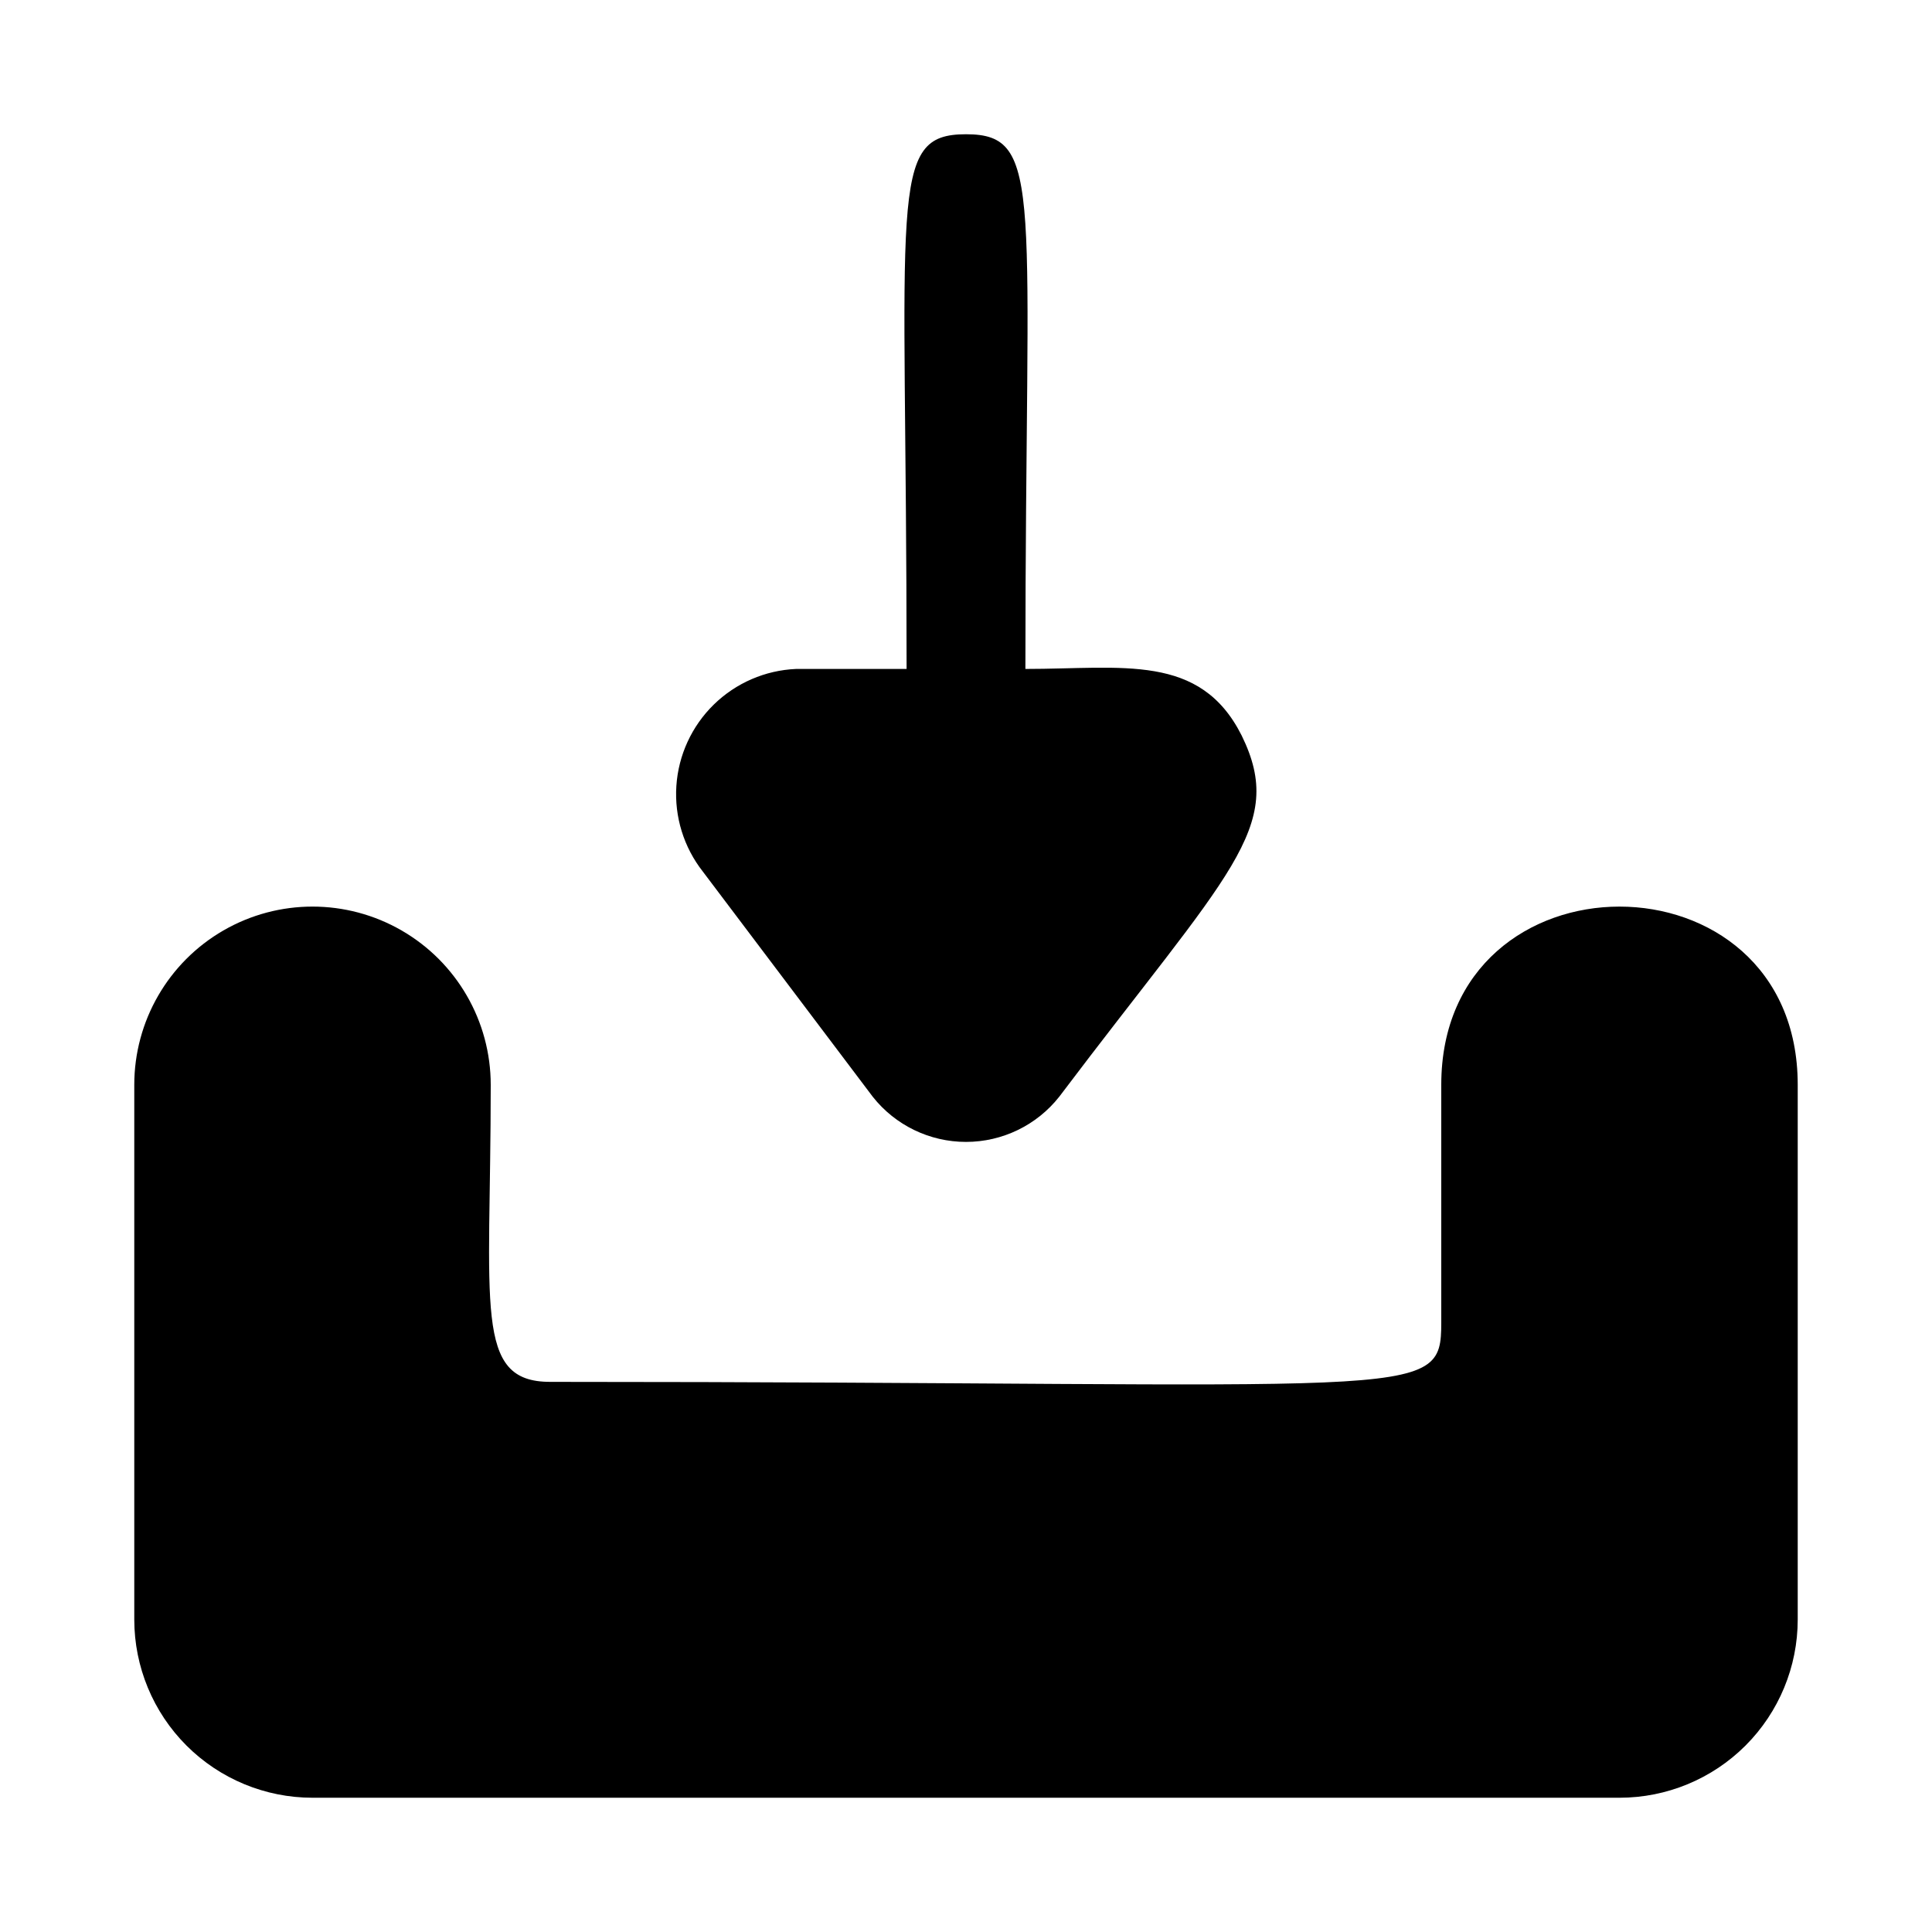
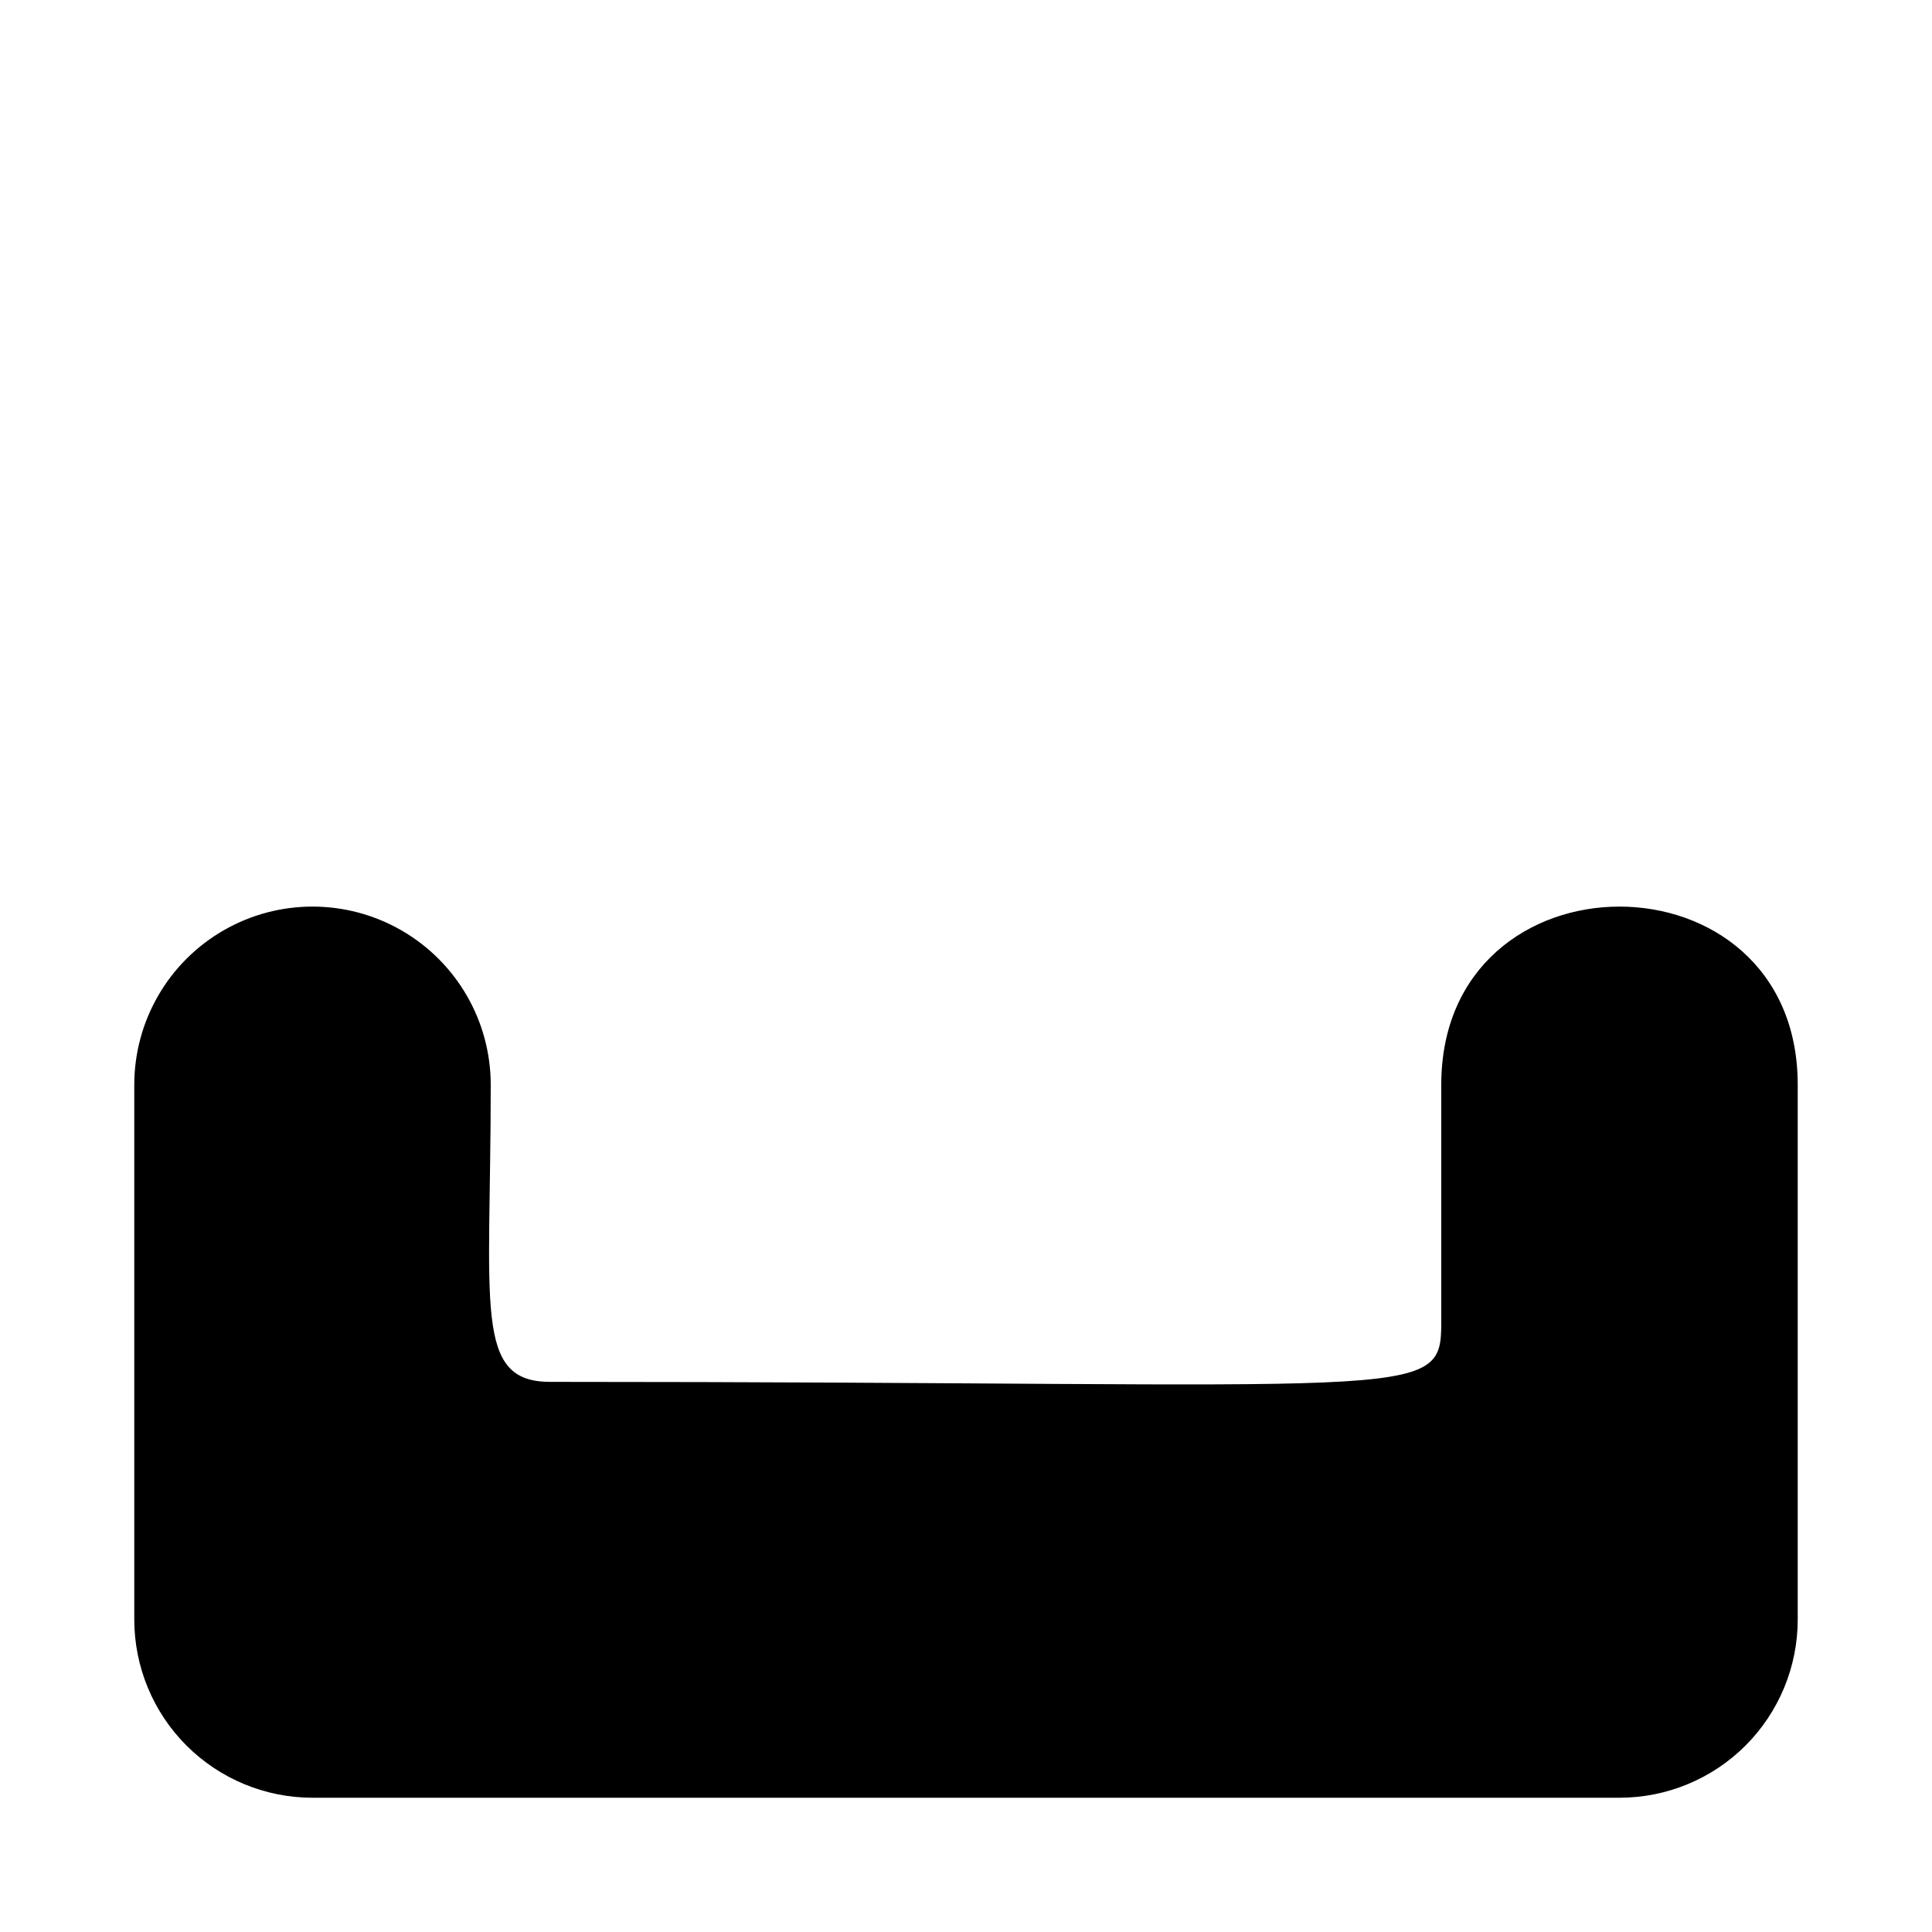
<svg xmlns="http://www.w3.org/2000/svg" fill="#000000" width="800px" height="800px" version="1.1" viewBox="144 144 512 512">
  <g>
-     <path d="m525.95 431.49v62.977c0 21.41-4.566 15.742-236.16 15.742-20.309 0-15.742-19.836-15.742-78.719 0-16.875-9.004-32.469-23.617-40.906-14.613-8.438-32.617-8.438-47.23 0s-23.617 24.031-23.617 40.906v141.7c0 12.527 4.977 24.539 13.832 33.398 8.859 8.855 20.875 13.832 33.398 13.832h346.37c12.527 0 24.539-4.977 33.398-13.832 8.855-8.859 13.832-20.871 13.832-33.398v-141.7c0-62.977-94.465-62.977-94.465 0z" />
-     <path d="m473.05 338.91c-11.02-21.883-31.488-17.633-57.309-17.633 0-125.95 5.195-141.7-15.742-141.7-20.941 0-15.742 15.742-15.742 141.7h-29.289c-8.176 0.352-15.938 3.711-21.793 9.43-5.852 5.723-9.391 13.402-9.93 21.57-0.539 8.168 1.957 16.246 7.008 22.688l45.027 59.672c5.969 7.566 15.078 11.98 24.719 11.98 9.637 0 18.746-4.414 24.715-11.98 45.031-59.672 60.301-71.32 48.336-95.727z" />
+     <path d="m525.95 431.49v62.977c0 21.41-4.566 15.742-236.16 15.742-20.309 0-15.742-19.836-15.742-78.719 0-16.875-9.004-32.469-23.617-40.906-14.613-8.438-32.617-8.438-47.23 0s-23.617 24.031-23.617 40.906v141.7c0 12.527 4.977 24.539 13.832 33.398 8.859 8.855 20.875 13.832 33.398 13.832h346.37c12.527 0 24.539-4.977 33.398-13.832 8.855-8.859 13.832-20.871 13.832-33.398v-141.7c0-62.977-94.465-62.977-94.465 0" />
  </g>
</svg>